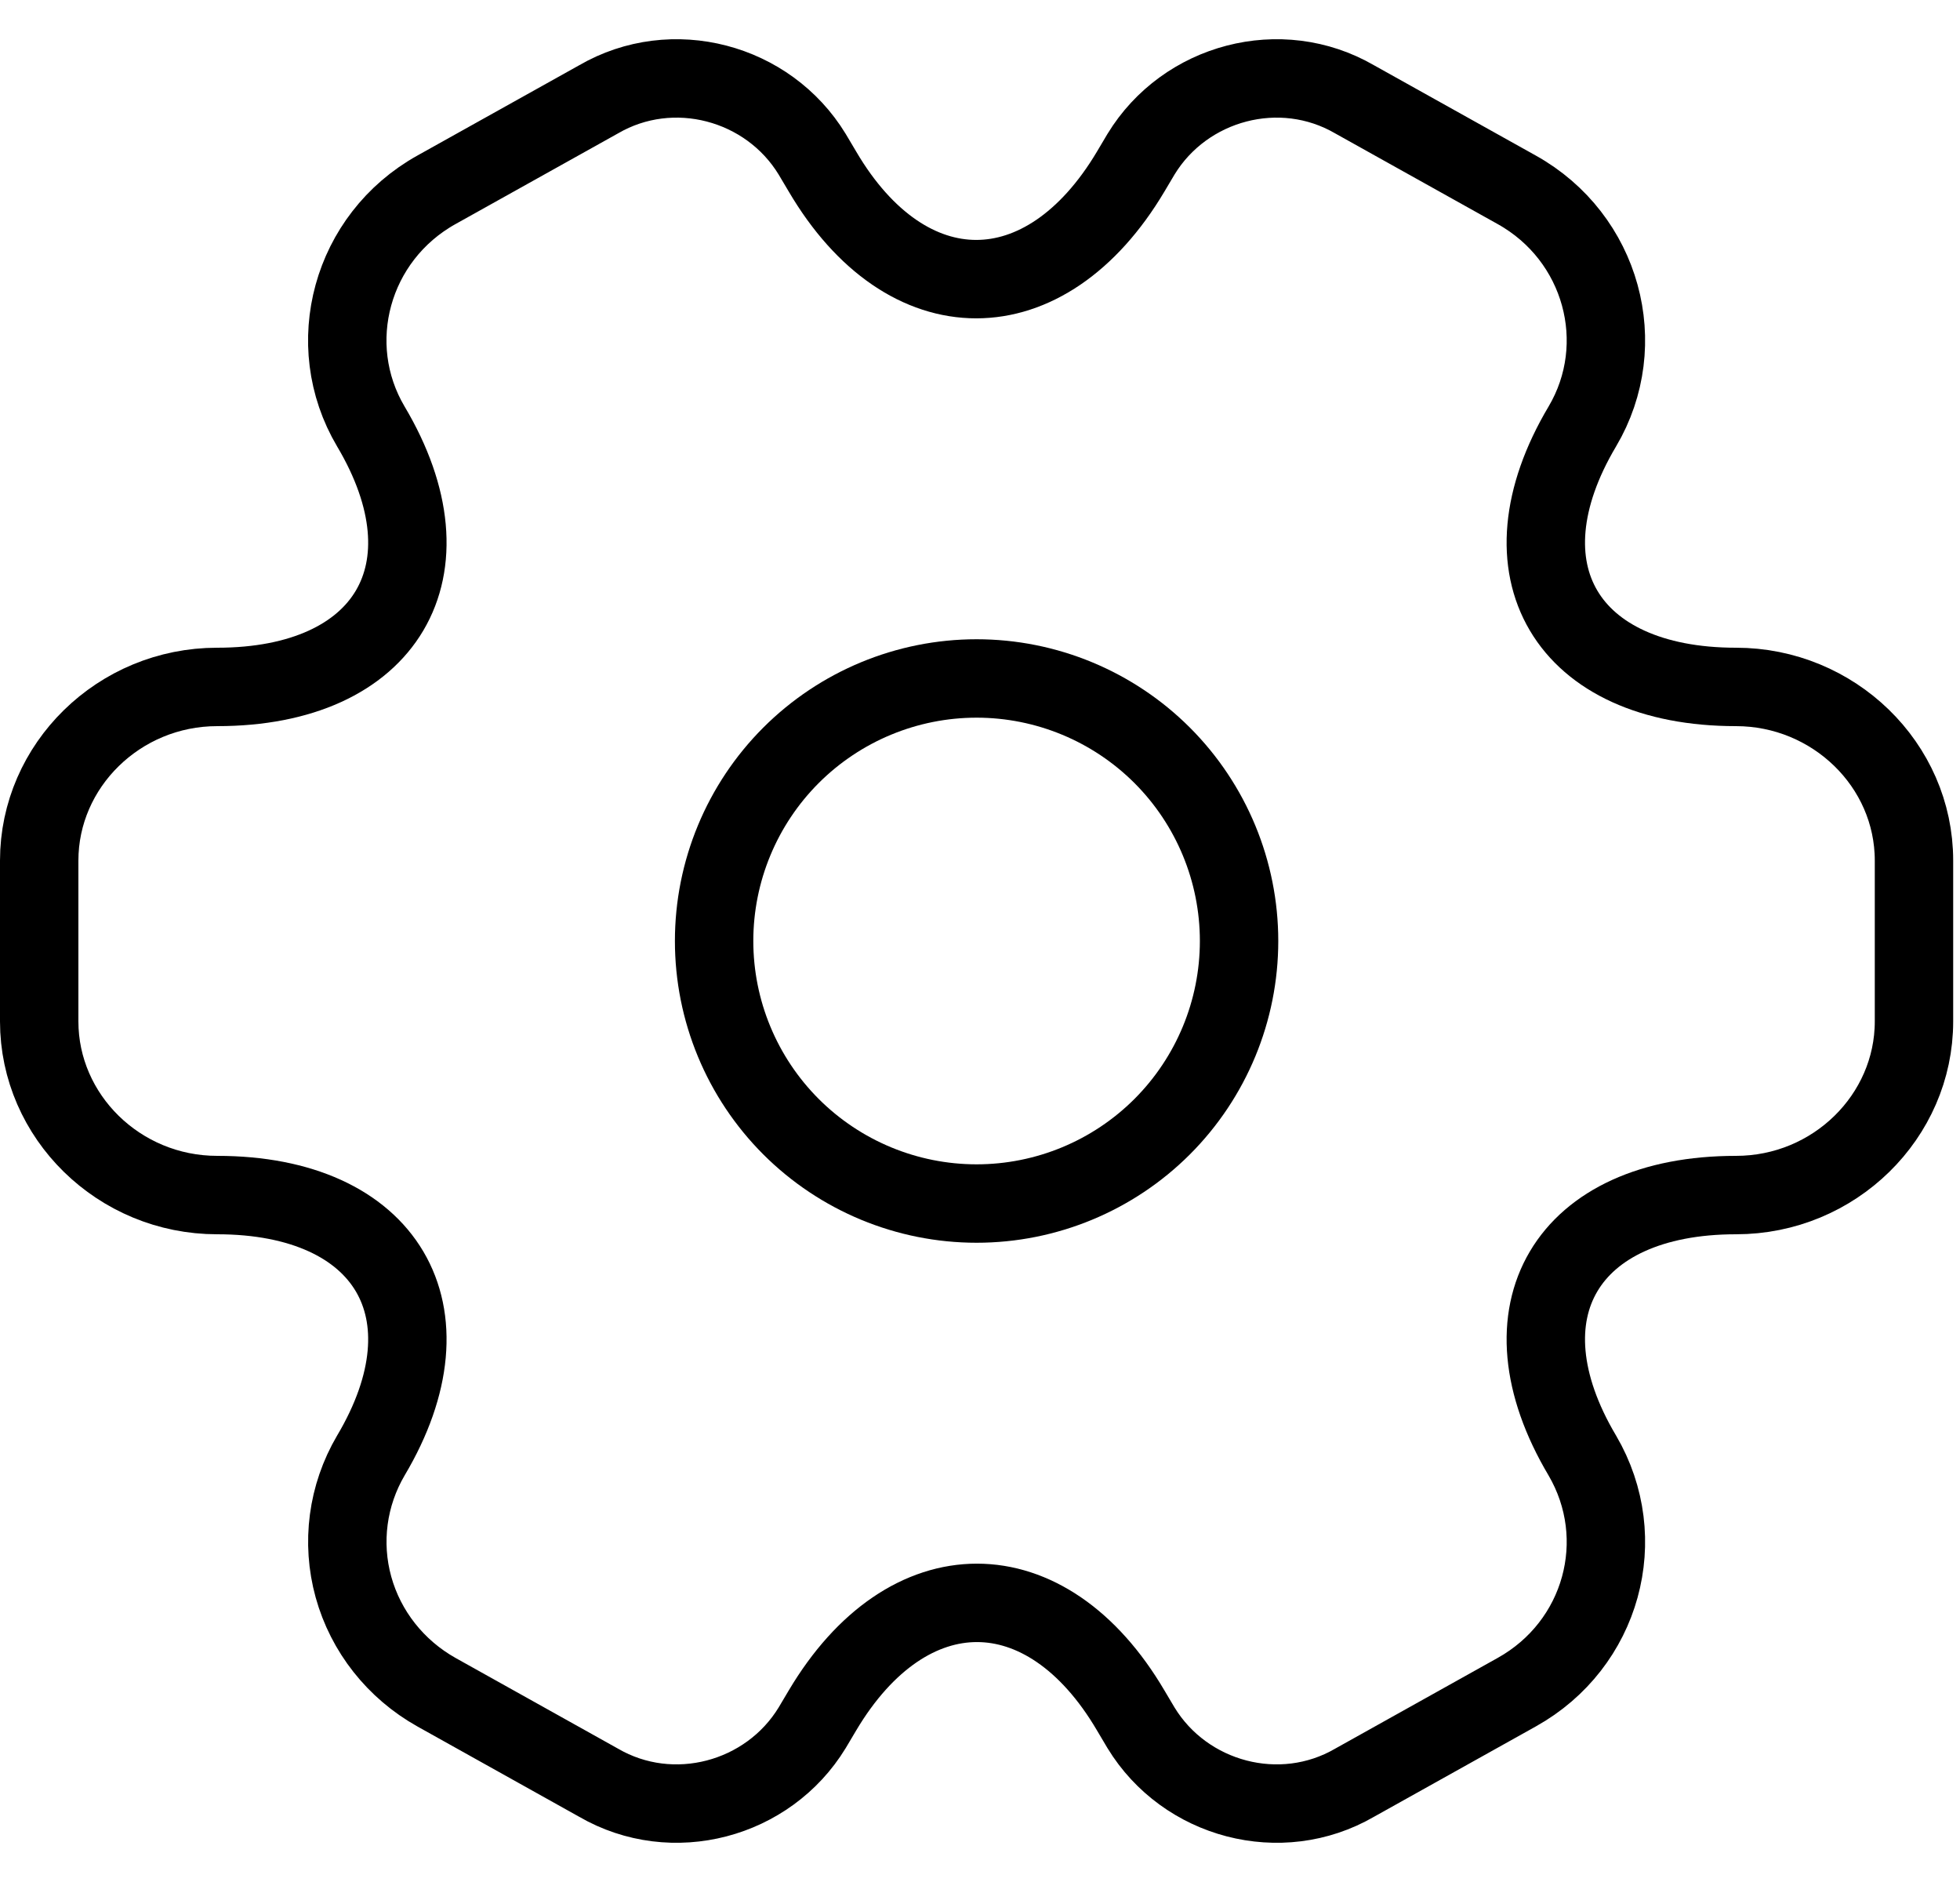
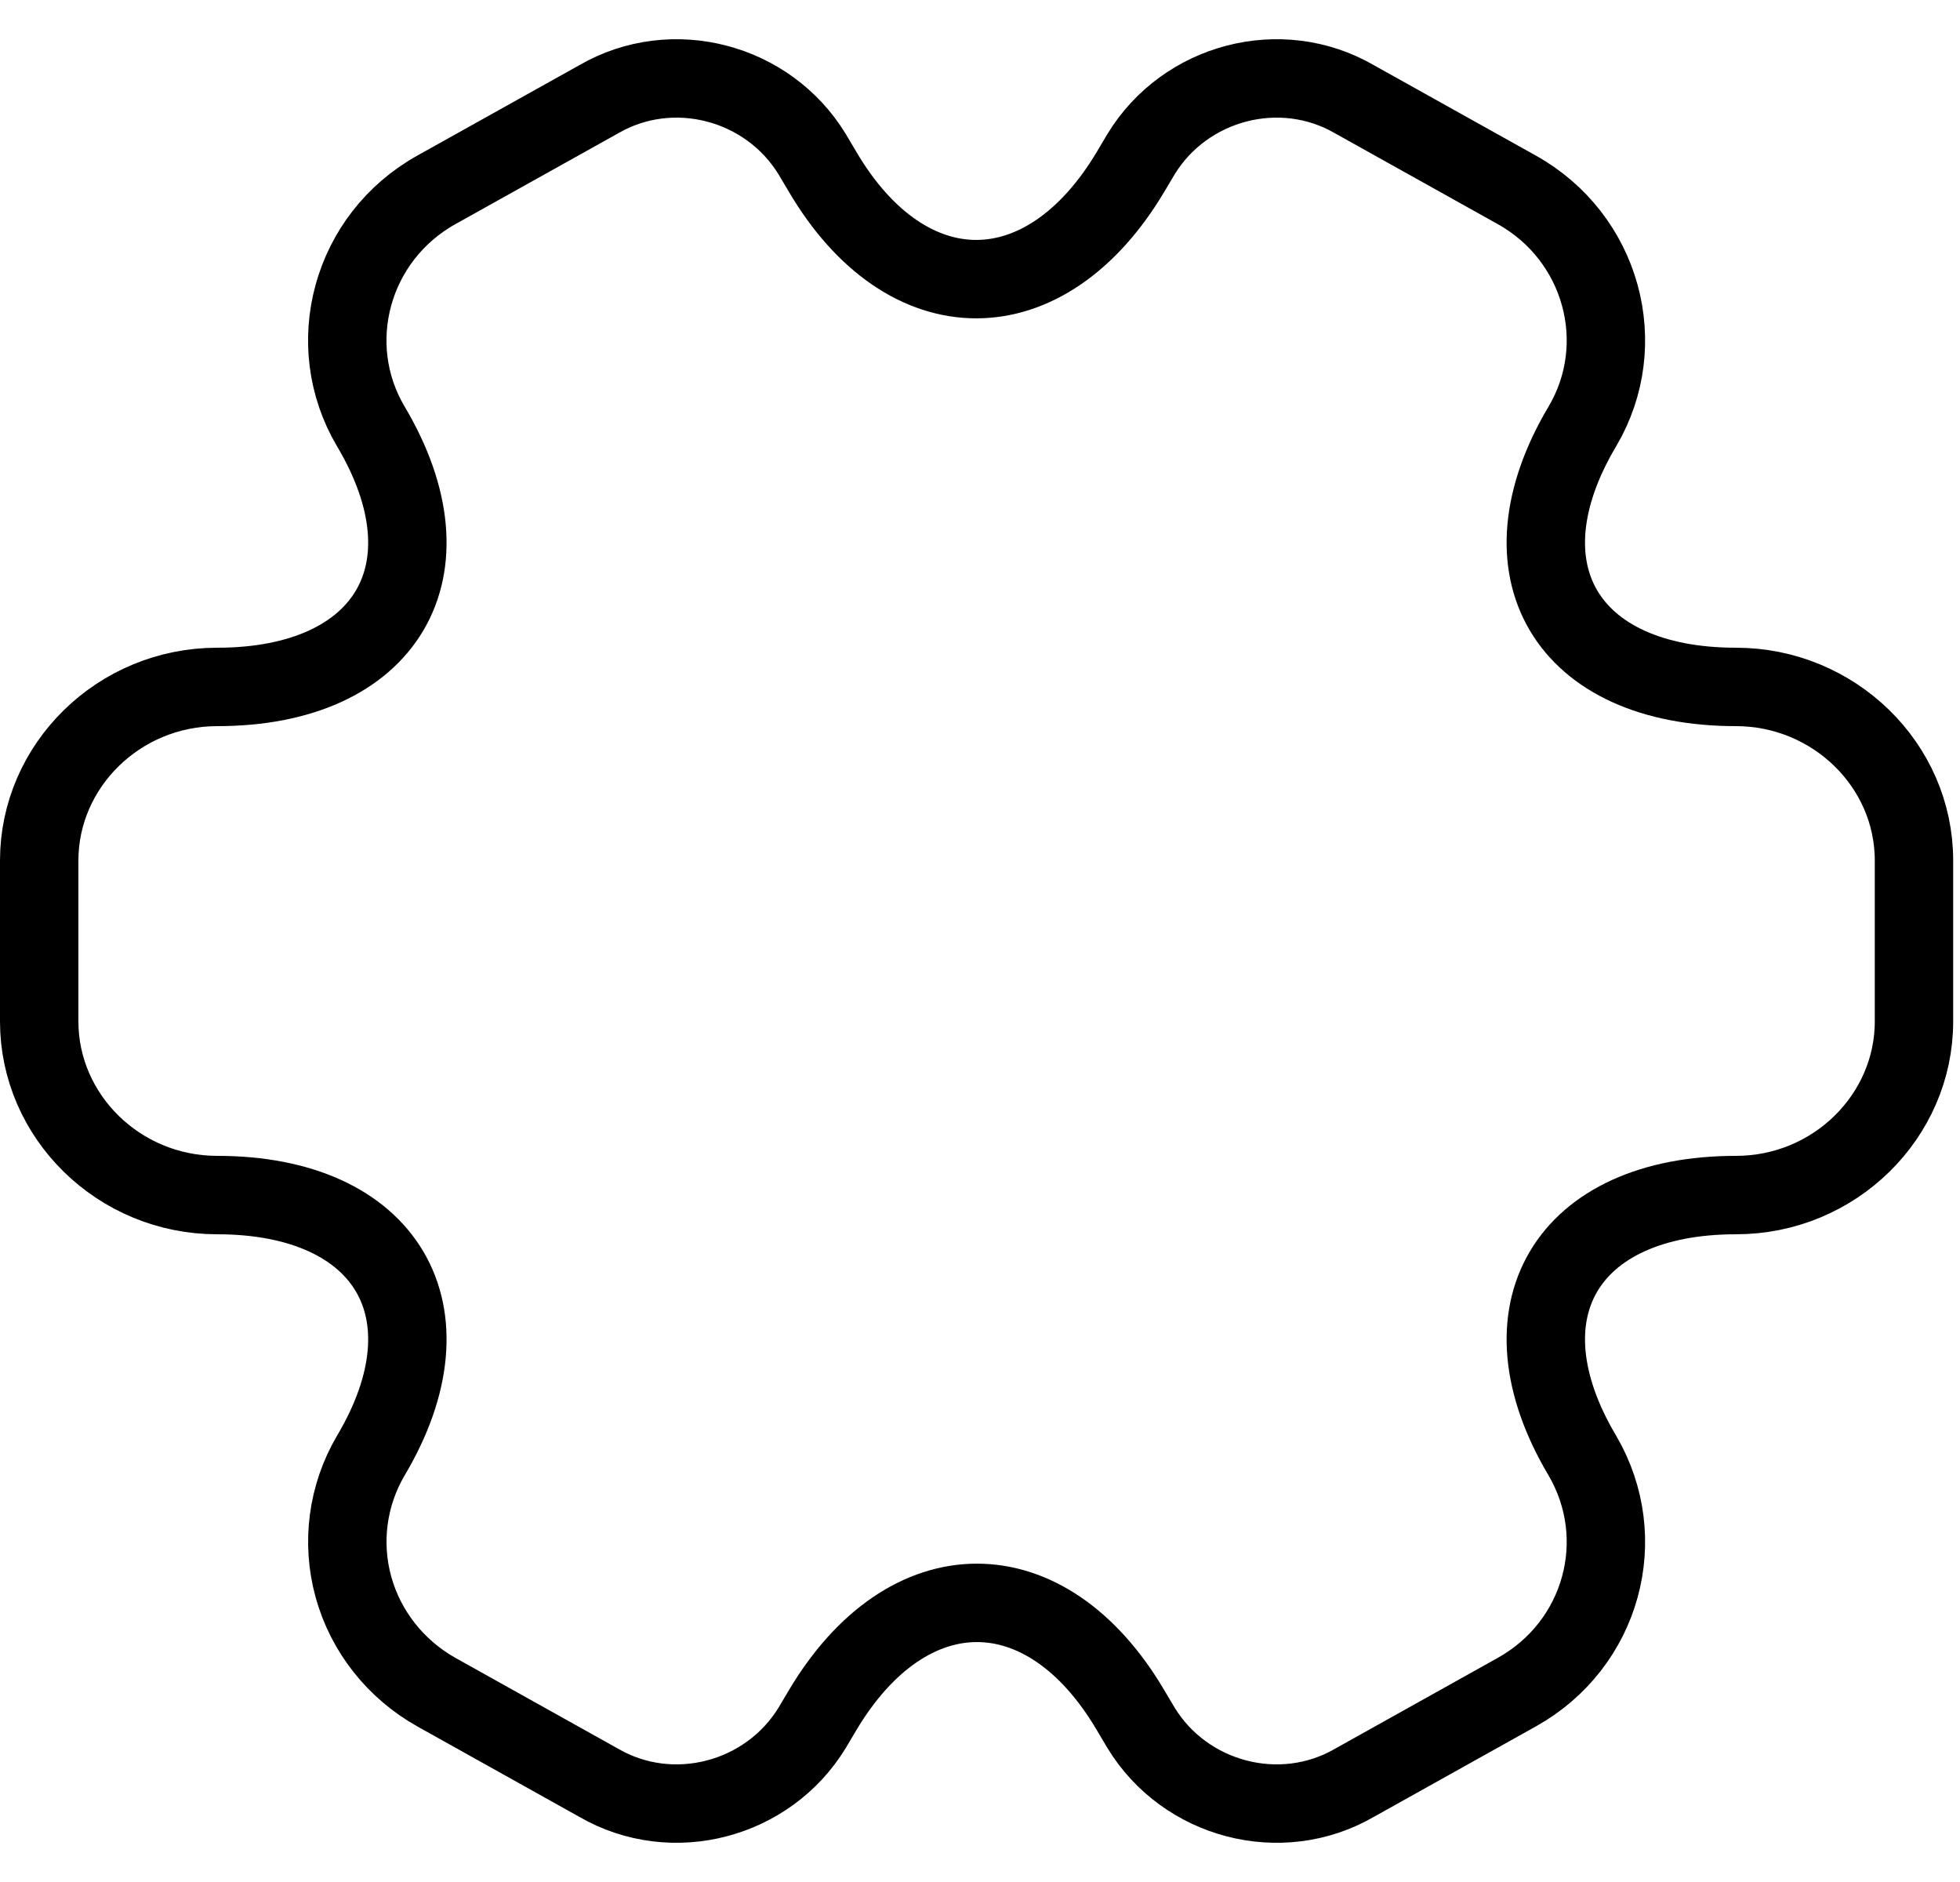
<svg xmlns="http://www.w3.org/2000/svg" width="50" height="48" viewBox="0 0 50 48" fill="none">
-   <path d="M1 26.051V21.949C1 19.525 3.032 17.52 5.541 17.52C9.867 17.52 11.636 14.537 9.461 10.878C8.218 8.78 8.959 6.053 11.134 4.841L15.269 2.534C17.157 1.438 19.595 2.091 20.718 3.932L20.981 4.375C23.132 8.034 26.67 8.034 28.845 4.375L29.108 3.932C30.231 2.091 32.669 1.438 34.557 2.534L38.692 4.841C40.867 6.053 41.608 8.78 40.365 10.878C38.19 14.537 39.959 17.52 44.285 17.52C46.771 17.52 48.826 19.502 48.826 21.949V26.051C48.826 28.475 46.794 30.48 44.285 30.48C39.959 30.48 38.19 33.463 40.365 37.122C41.608 39.243 40.867 41.947 38.692 43.159L34.557 45.467C32.669 46.562 30.231 45.909 29.108 44.068L28.845 43.625C26.694 39.966 23.156 39.966 20.981 43.625L20.718 44.068C19.595 45.909 17.157 46.562 15.269 45.467L11.134 43.159C10.092 42.574 9.331 41.61 9.017 40.478C8.704 39.346 8.863 38.139 9.461 37.122C11.636 33.463 9.867 30.48 5.541 30.48C3.032 30.48 1 28.475 1 26.051Z" stroke="black" stroke-width="2" stroke-miterlimit="10" stroke-linecap="round" stroke-linejoin="round" />
-   <path d="M24.913 30.696C26.689 30.696 28.392 29.99 29.648 28.735C30.903 27.479 31.609 25.776 31.609 24C31.609 22.224 30.903 20.521 29.648 19.265C28.392 18.01 26.689 17.304 24.913 17.304C23.137 17.304 21.434 18.01 20.178 19.265C18.923 20.521 18.217 22.224 18.217 24C18.217 25.776 18.923 27.479 20.178 28.735C21.434 29.99 23.137 30.696 24.913 30.696Z" stroke="black" stroke-width="2" stroke-miterlimit="10" stroke-linecap="round" stroke-linejoin="round" />
+   <path d="M1 26.051V21.949C1 19.525 3.032 17.52 5.541 17.52C9.867 17.52 11.636 14.537 9.461 10.878C8.218 8.78 8.959 6.053 11.134 4.841L15.269 2.534C17.157 1.438 19.595 2.091 20.718 3.932L20.981 4.375C23.132 8.034 26.67 8.034 28.845 4.375L29.108 3.932C30.231 2.091 32.669 1.438 34.557 2.534L38.692 4.841C40.867 6.053 41.608 8.78 40.365 10.878C38.19 14.537 39.959 17.52 44.285 17.52C46.771 17.52 48.826 19.502 48.826 21.949V26.051C48.826 28.475 46.794 30.48 44.285 30.48C39.959 30.48 38.19 33.463 40.365 37.122C41.608 39.243 40.867 41.947 38.692 43.159L34.557 45.467C32.669 46.562 30.231 45.909 29.108 44.068L28.845 43.625C26.694 39.966 23.156 39.966 20.981 43.625L20.718 44.068C19.595 45.909 17.157 46.562 15.269 45.467L11.134 43.159C10.092 42.574 9.331 41.61 9.017 40.478C8.704 39.346 8.863 38.139 9.461 37.122C11.636 33.463 9.867 30.48 5.541 30.48C3.032 30.48 1 28.475 1 26.051" stroke="black" stroke-width="2" stroke-miterlimit="10" stroke-linecap="round" stroke-linejoin="round" />
</svg>